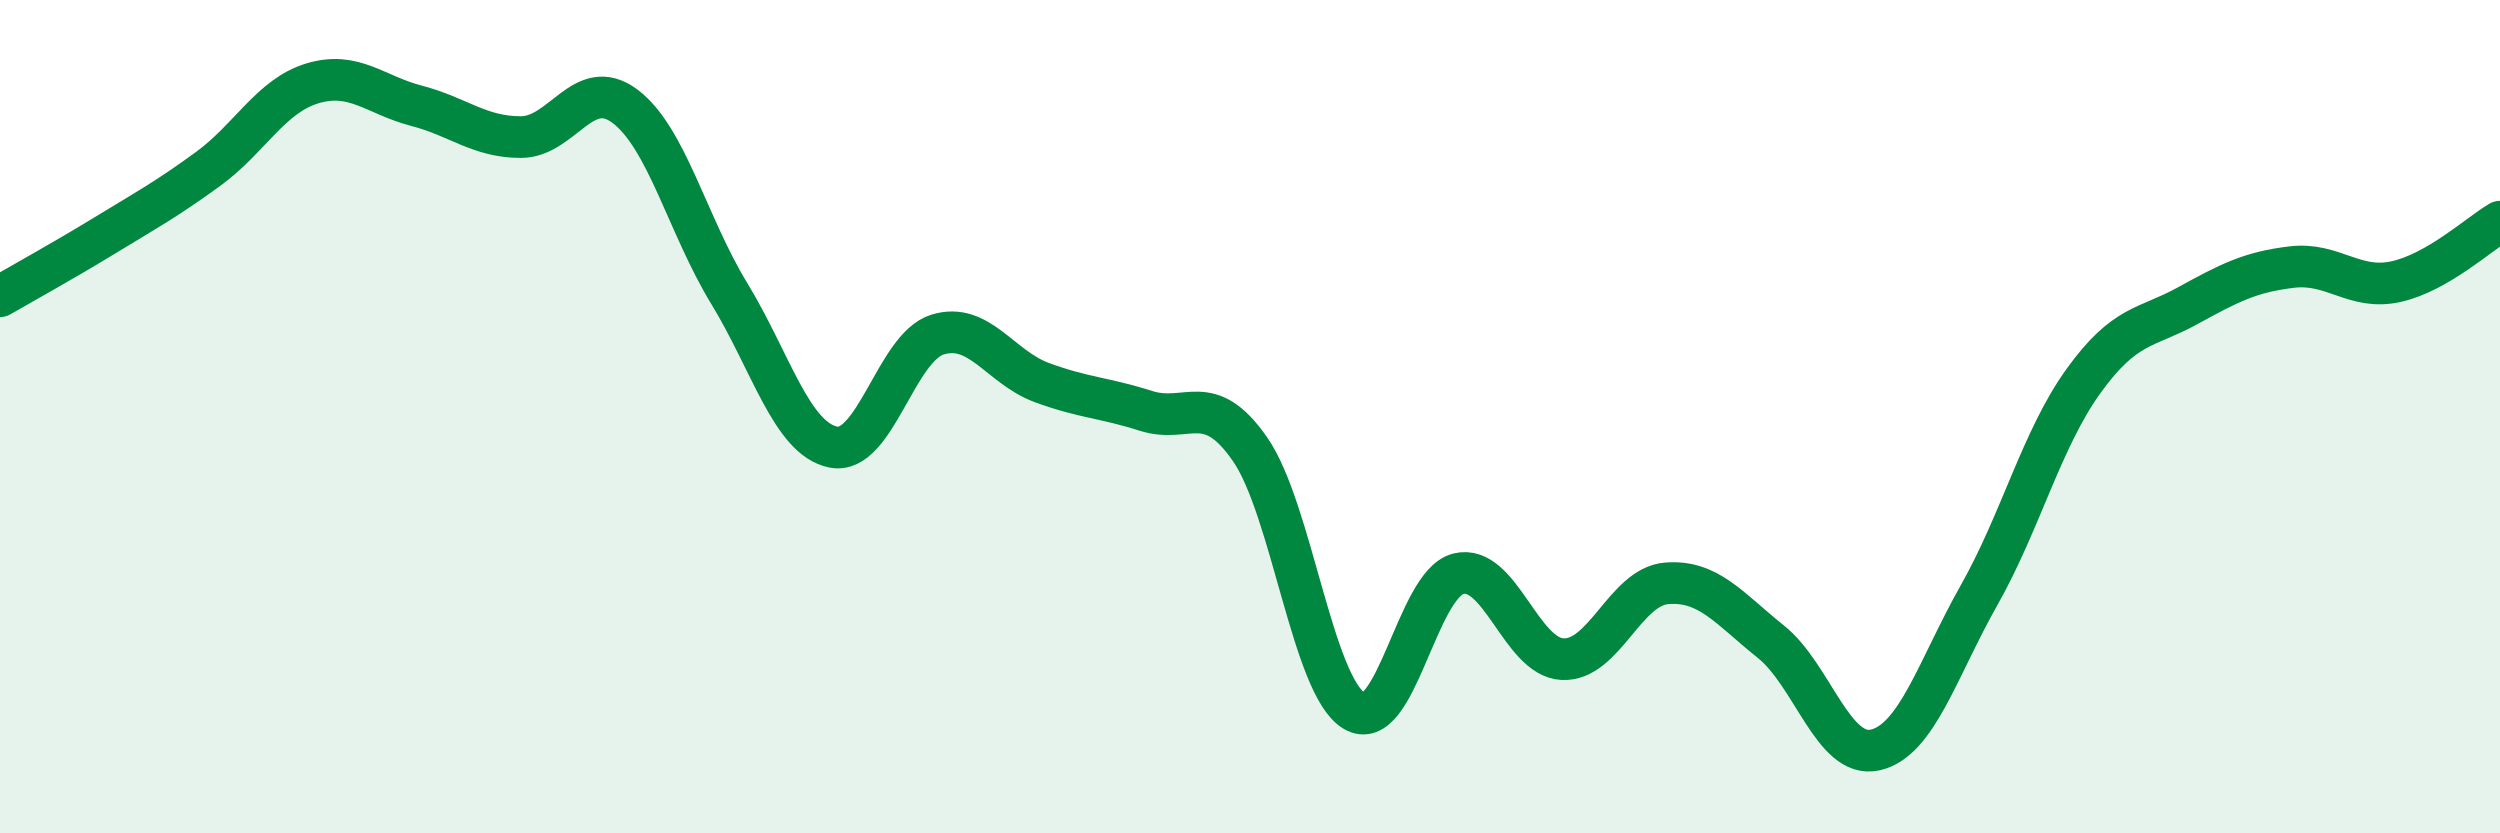
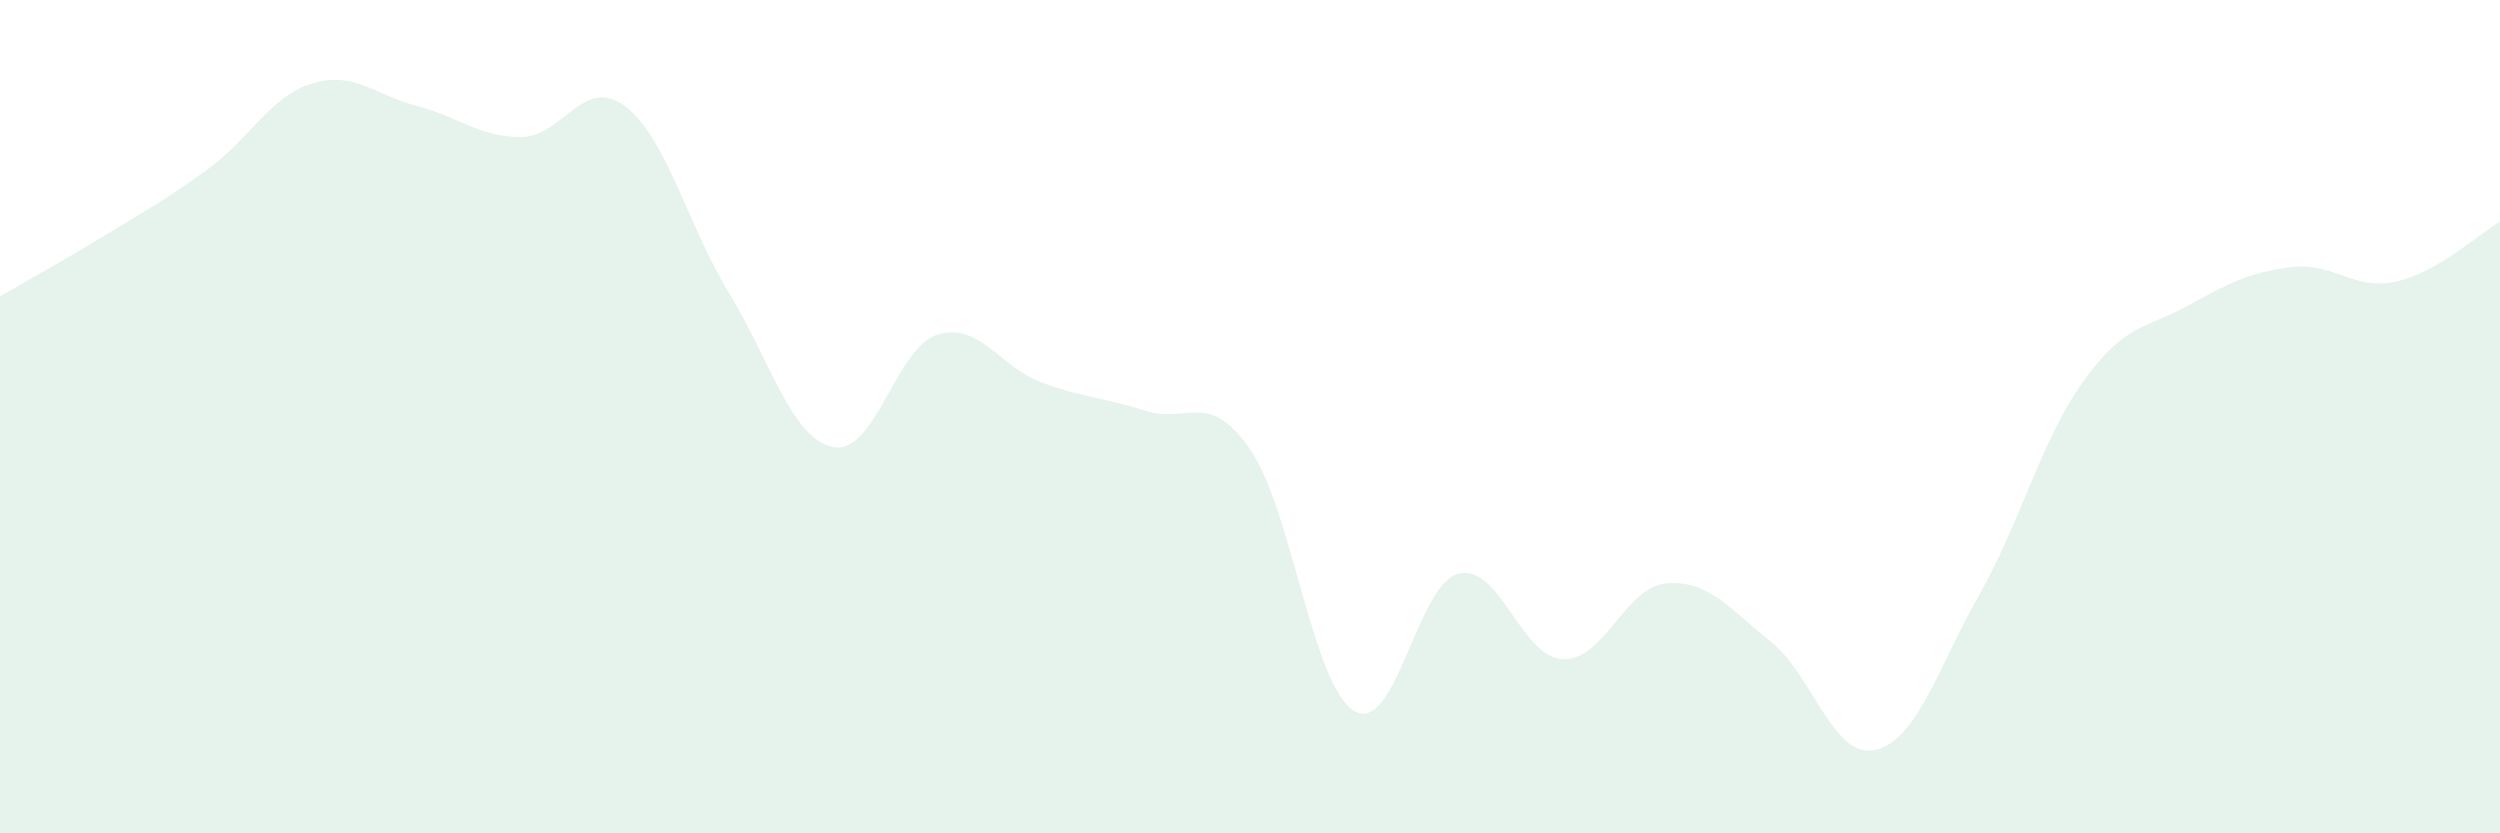
<svg xmlns="http://www.w3.org/2000/svg" width="60" height="20" viewBox="0 0 60 20">
  <path d="M 0,7.11 C 0.5,6.82 1.5,6.27 2.5,5.66 C 3.5,5.05 4,4.78 5,4.05 C 6,3.32 6.5,2.3 7.5,2 C 8.5,1.7 9,2.28 10,2.54 C 11,2.8 11.5,3.29 12.5,3.29 C 13.5,3.29 14,1.8 15,2.55 C 16,3.3 16.5,5.4 17.5,7.04 C 18.5,8.68 19,10.53 20,10.73 C 21,10.93 21.5,8.34 22.5,8.03 C 23.5,7.72 24,8.81 25,9.18 C 26,9.55 26.5,9.54 27.5,9.86 C 28.5,10.18 29,9.34 30,10.78 C 31,12.22 31.5,16.46 32.5,17.06 C 33.5,17.66 34,14.02 35,13.77 C 36,13.52 36.5,15.77 37.5,15.82 C 38.5,15.87 39,14.08 40,14 C 41,13.92 41.5,14.6 42.5,15.4 C 43.5,16.2 44,18.22 45,18 C 46,17.78 46.5,16.05 47.5,14.28 C 48.5,12.51 49,10.54 50,9.15 C 51,7.76 51.5,7.89 52.5,7.34 C 53.5,6.79 54,6.53 55,6.41 C 56,6.29 56.5,6.98 57.5,6.76 C 58.5,6.54 59.5,5.61 60,5.32L60 20L0 20Z" fill="#008740" opacity="0.1" stroke-linecap="round" stroke-linejoin="round" />
-   <path d="M 0,7.11 C 0.5,6.82 1.5,6.27 2.5,5.66 C 3.5,5.05 4,4.78 5,4.05 C 6,3.32 6.5,2.3 7.5,2 C 8.5,1.7 9,2.28 10,2.54 C 11,2.8 11.5,3.29 12.5,3.29 C 13.5,3.29 14,1.8 15,2.55 C 16,3.3 16.5,5.4 17.5,7.04 C 18.5,8.68 19,10.53 20,10.73 C 21,10.93 21.5,8.34 22.5,8.03 C 23.5,7.72 24,8.81 25,9.18 C 26,9.55 26.5,9.54 27.5,9.86 C 28.5,10.18 29,9.34 30,10.78 C 31,12.22 31.5,16.46 32.5,17.06 C 33.5,17.66 34,14.02 35,13.77 C 36,13.52 36.5,15.77 37.5,15.82 C 38.5,15.87 39,14.08 40,14 C 41,13.92 41.5,14.6 42.5,15.4 C 43.5,16.2 44,18.22 45,18 C 46,17.78 46.5,16.05 47.5,14.28 C 48.5,12.51 49,10.54 50,9.15 C 51,7.76 51.5,7.89 52.5,7.34 C 53.5,6.79 54,6.53 55,6.41 C 56,6.29 56.5,6.98 57.5,6.76 C 58.5,6.54 59.5,5.61 60,5.32" stroke="#008740" stroke-width="1" fill="none" stroke-linecap="round" stroke-linejoin="round" />
</svg>